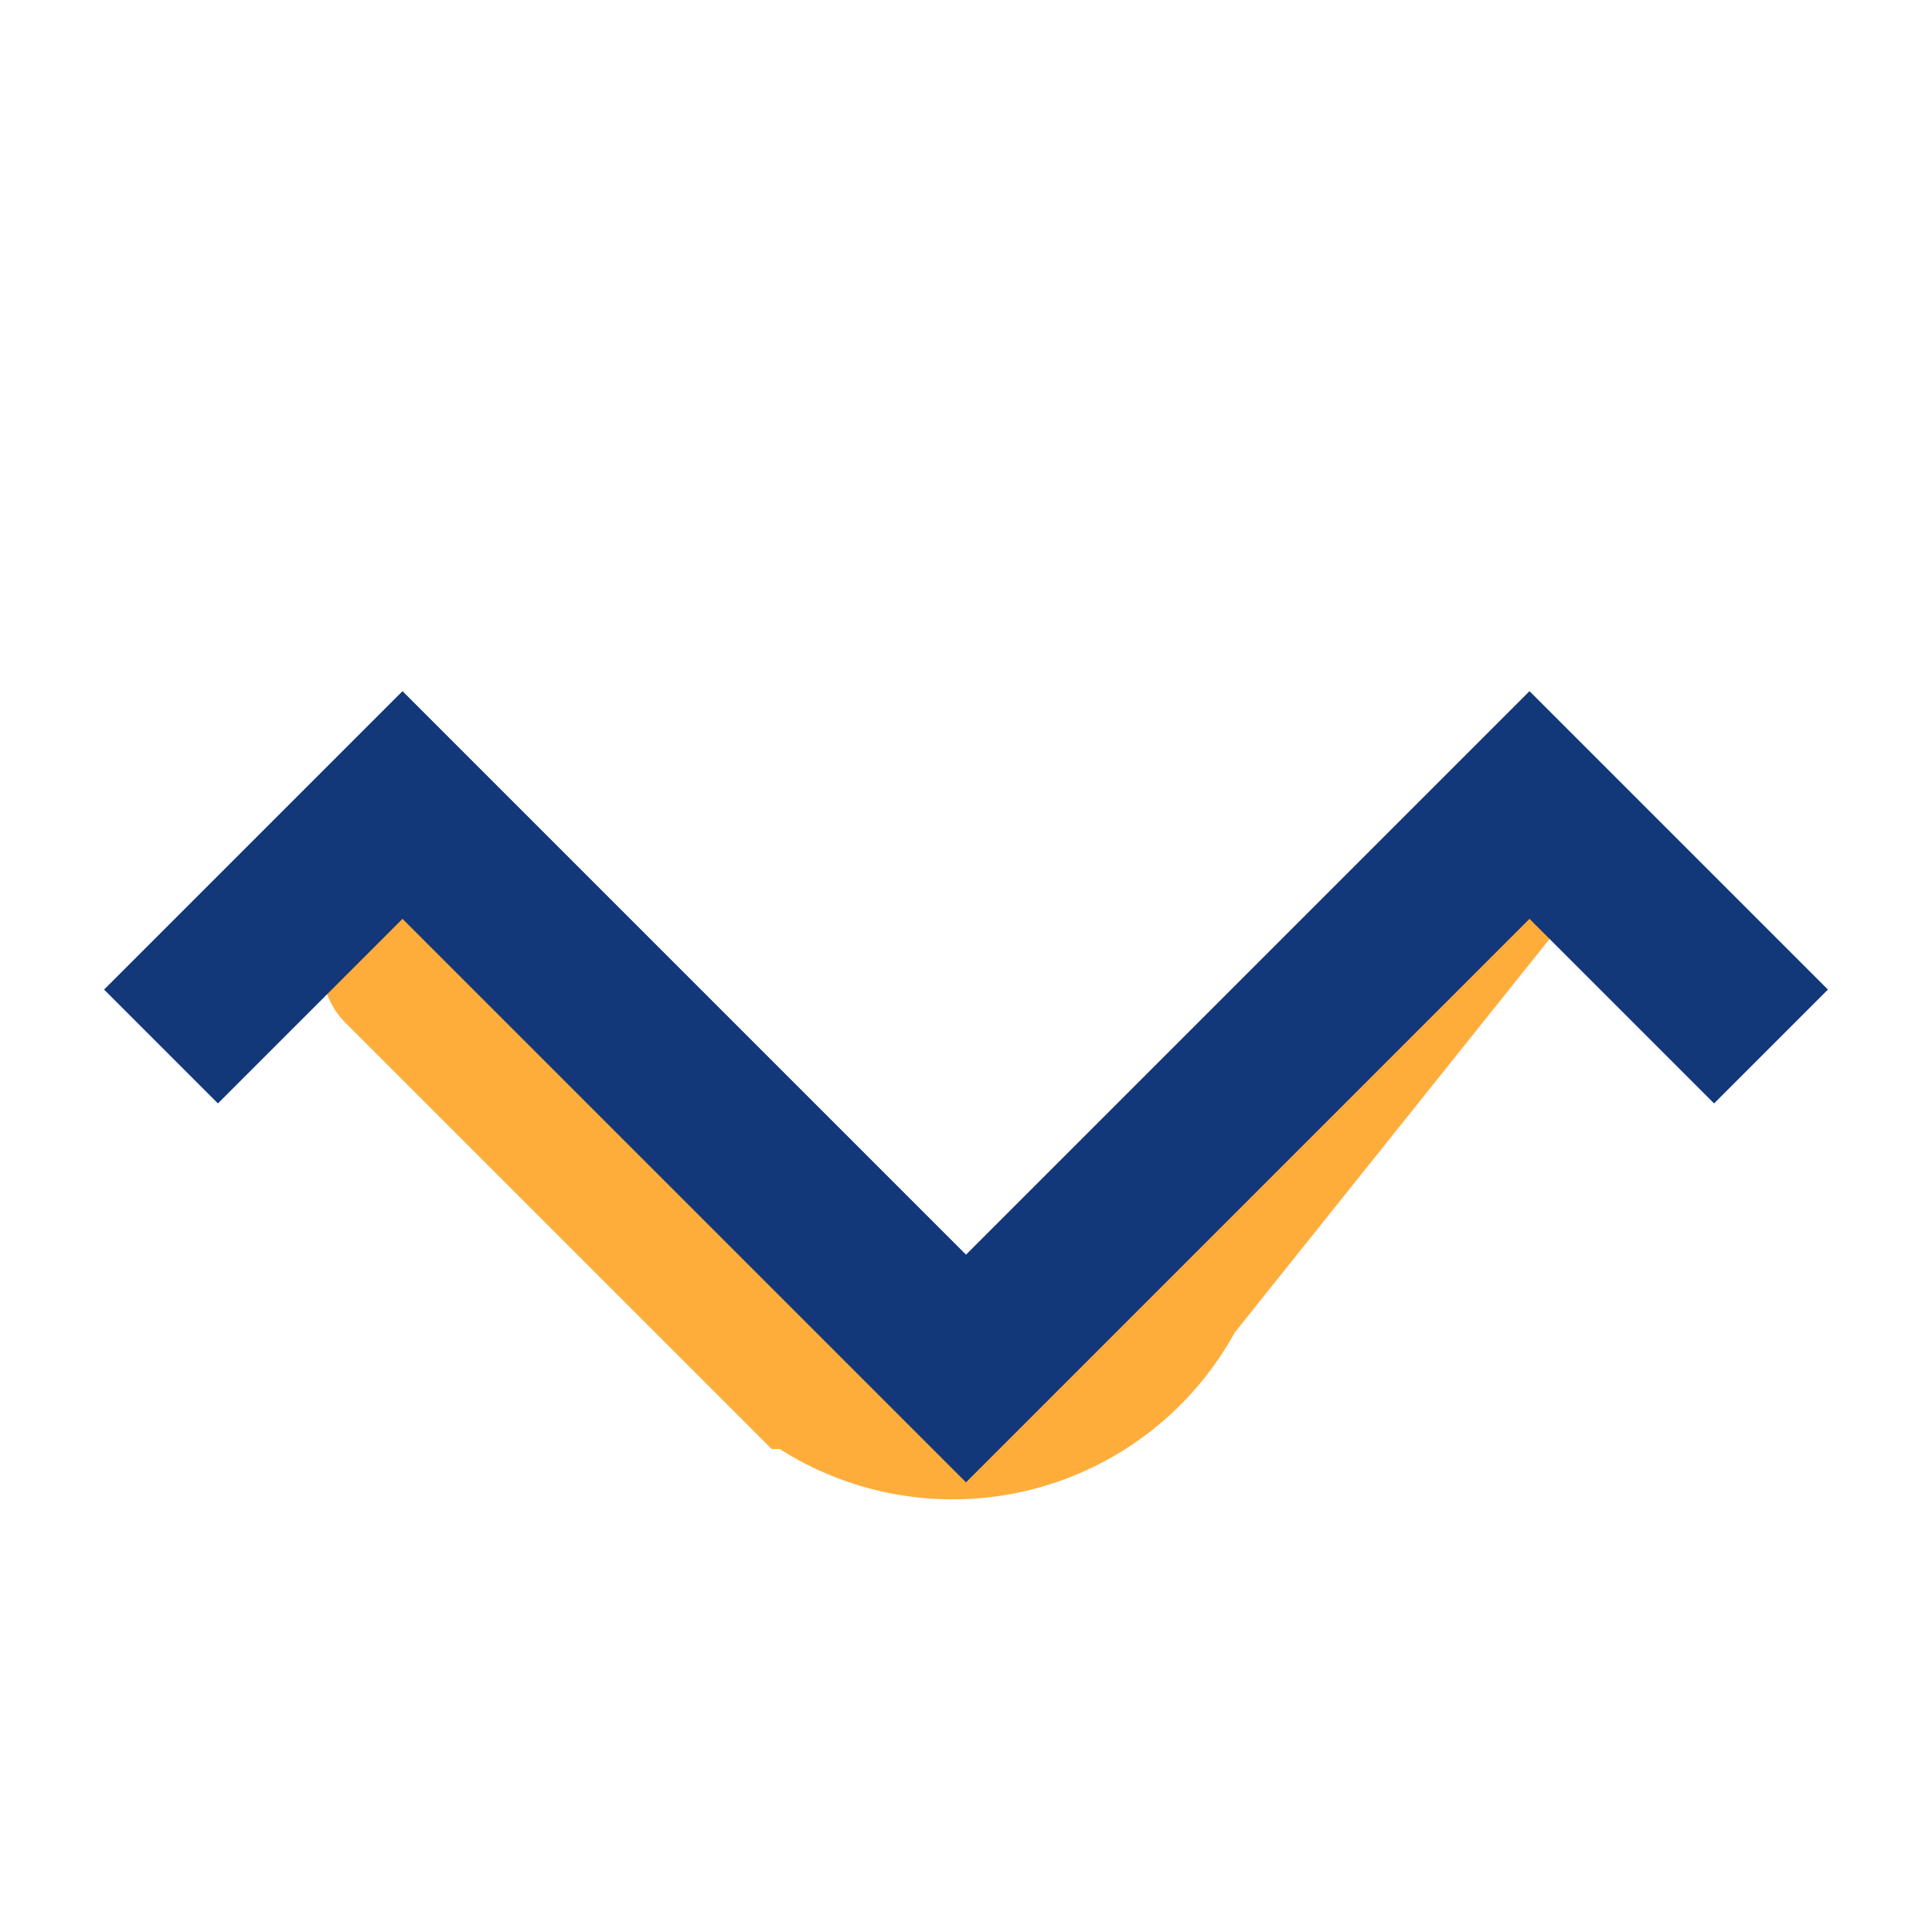
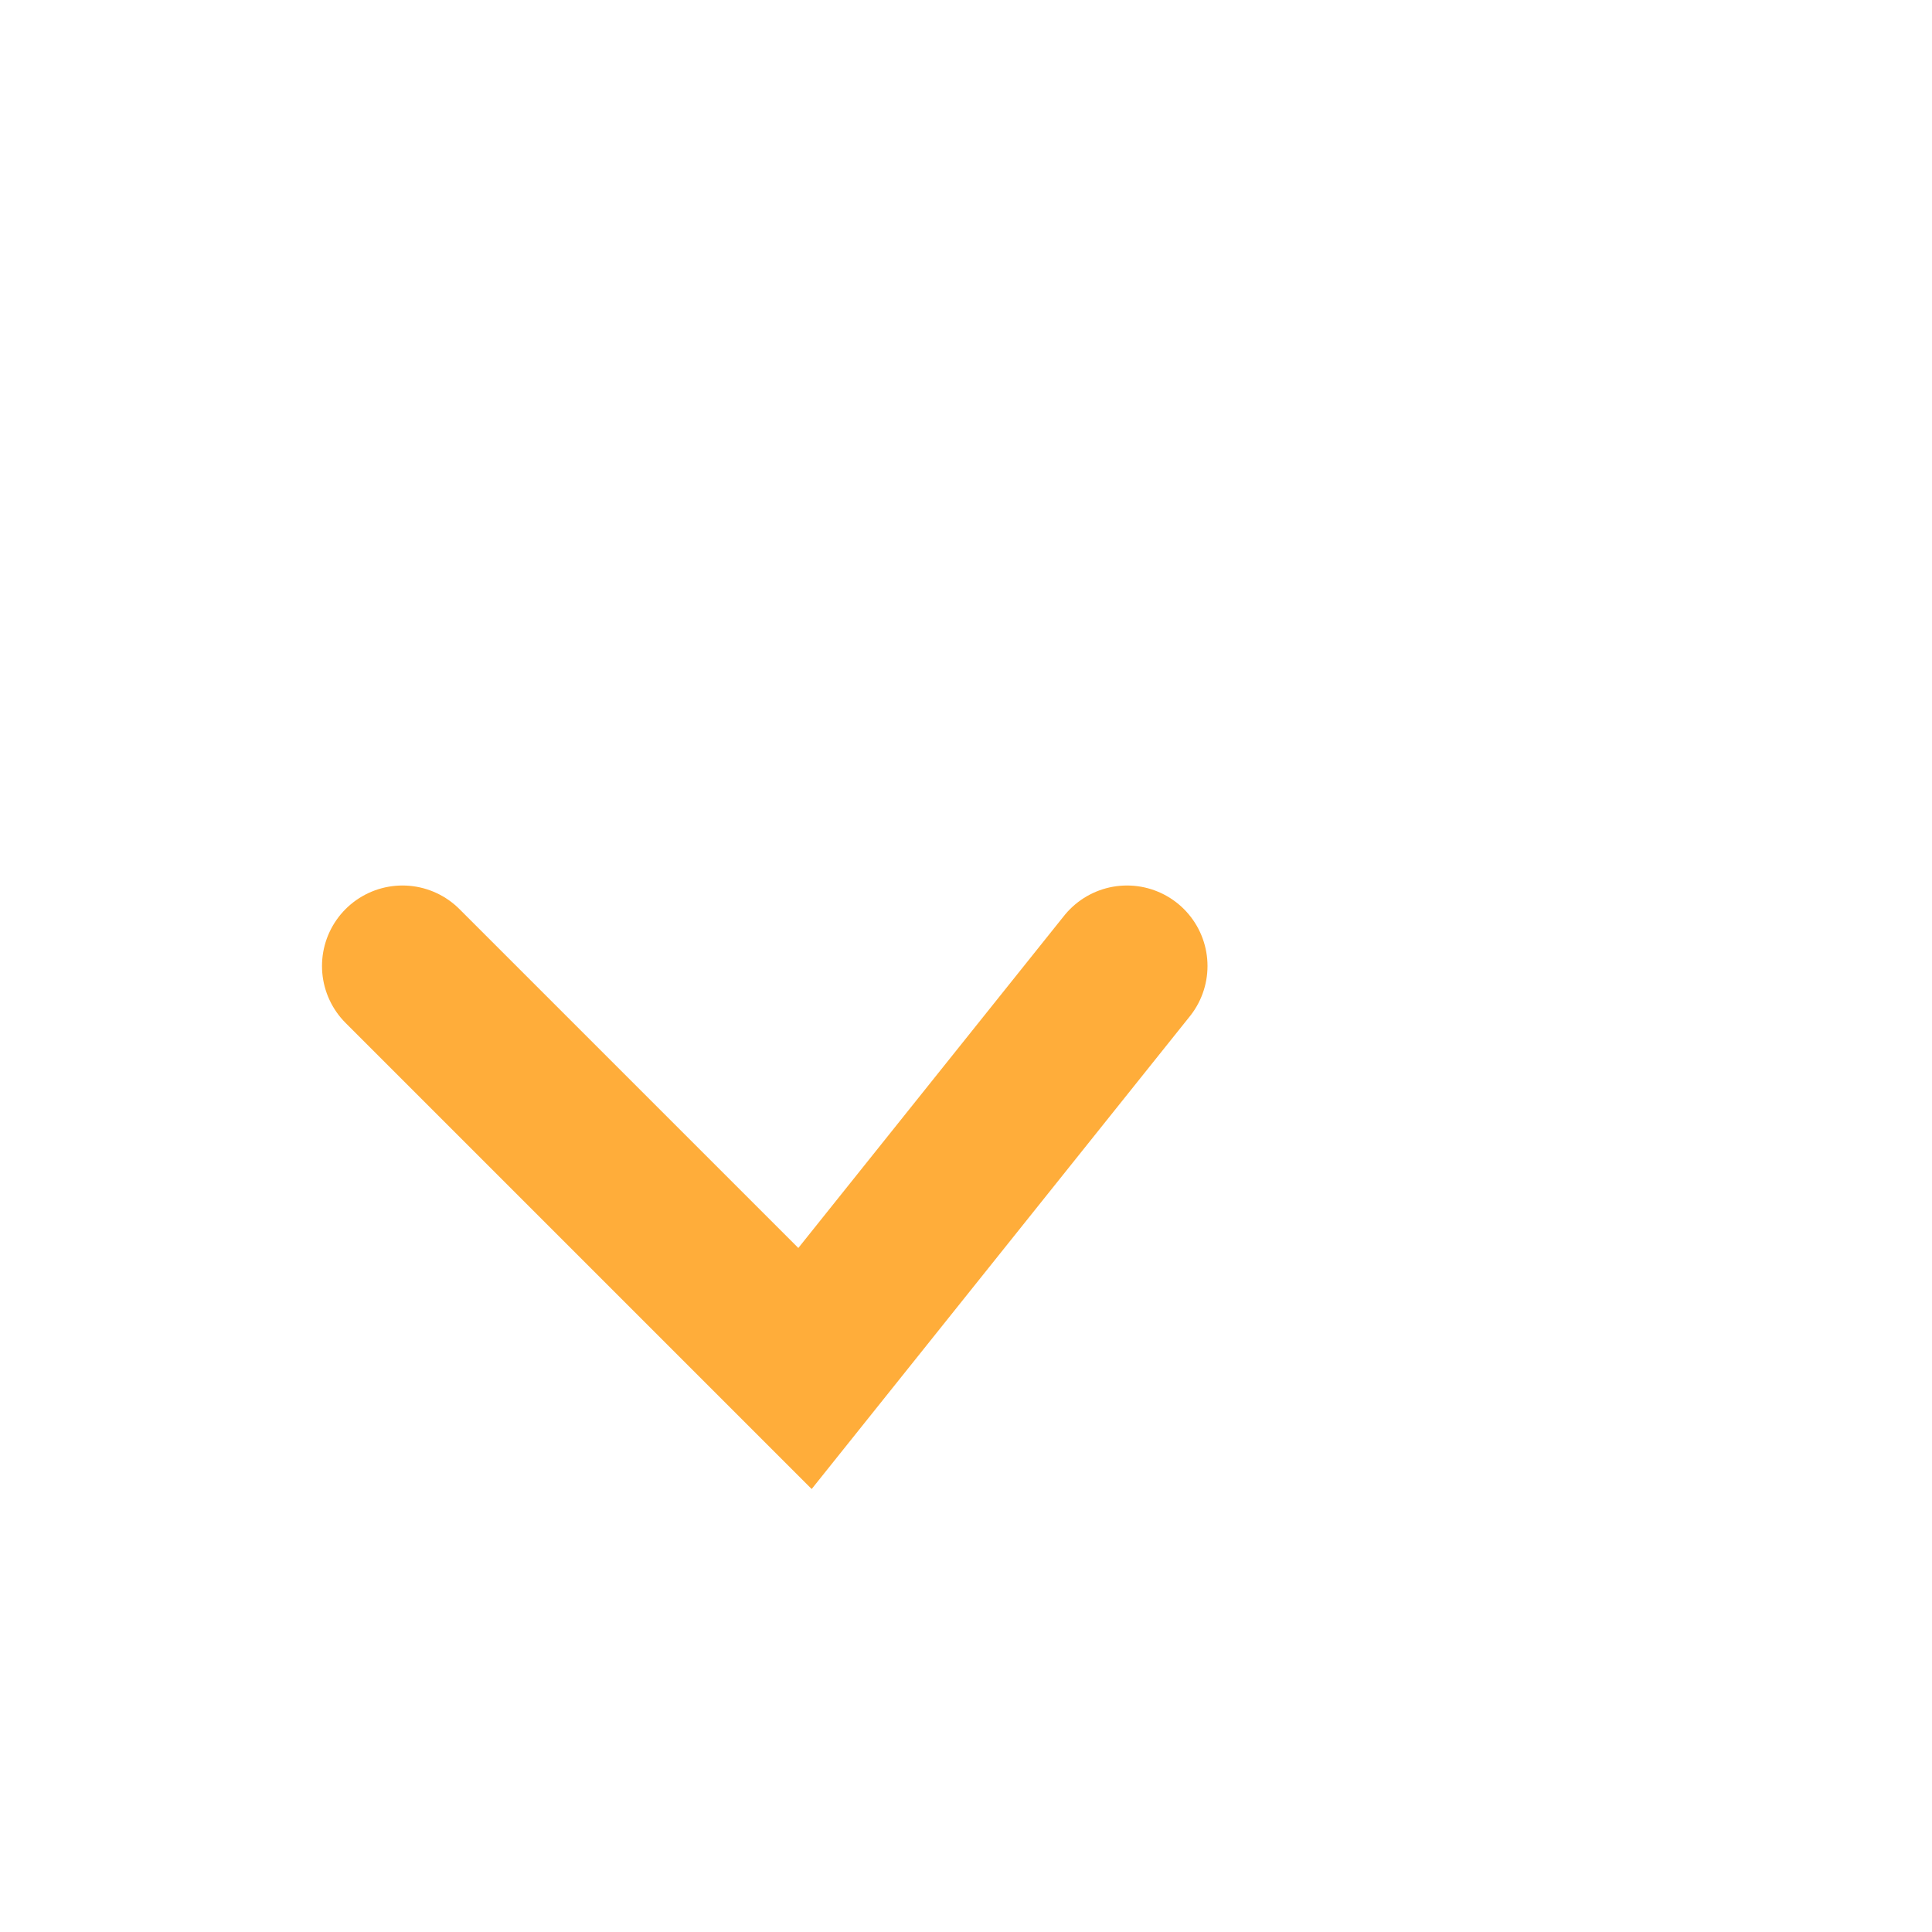
<svg xmlns="http://www.w3.org/2000/svg" width="24" height="24" viewBox="0 0 24 24">
-   <path d="M5 12l5 5a3 3 0 004.5-1l4-5" fill="none" stroke="#FFAD3A" stroke-width="2" stroke-linecap="round" />
-   <path d="M2 13l3-3 7 7 7-7 3 3" fill="none" stroke="#12387A" stroke-width="2" />
+   <path d="M5 12l5 5l4-5" fill="none" stroke="#FFAD3A" stroke-width="2" stroke-linecap="round" />
</svg>